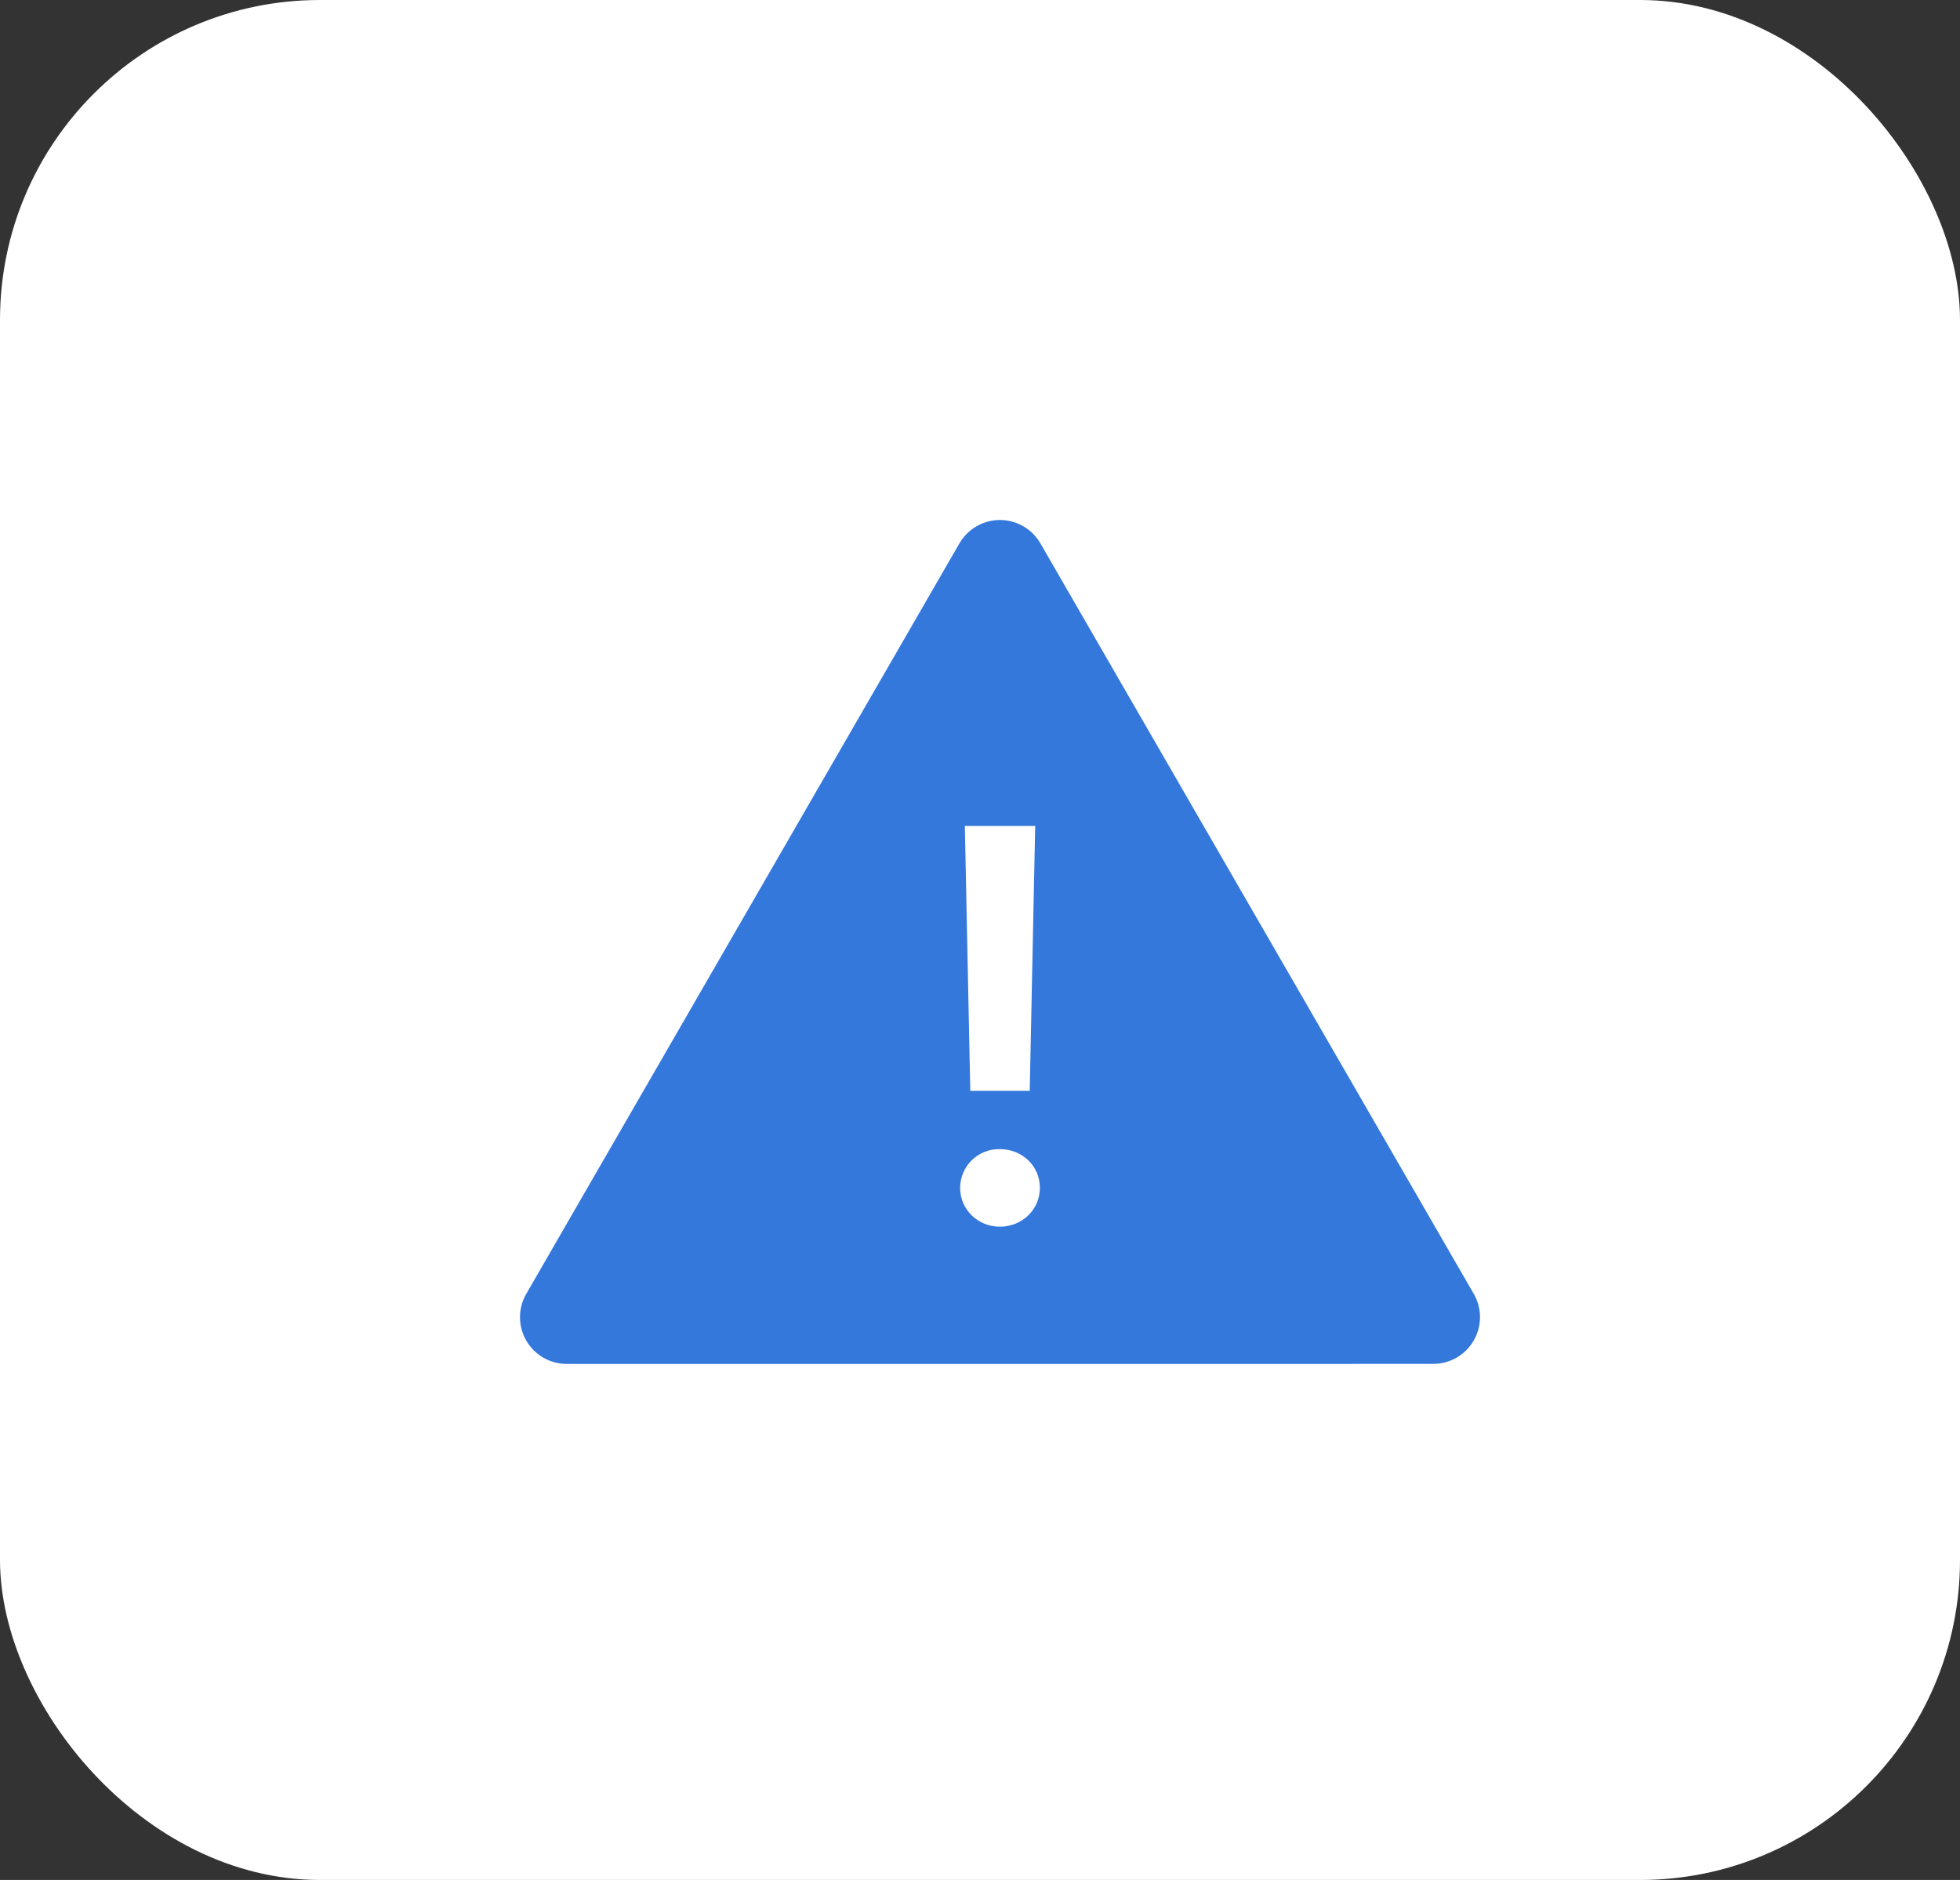
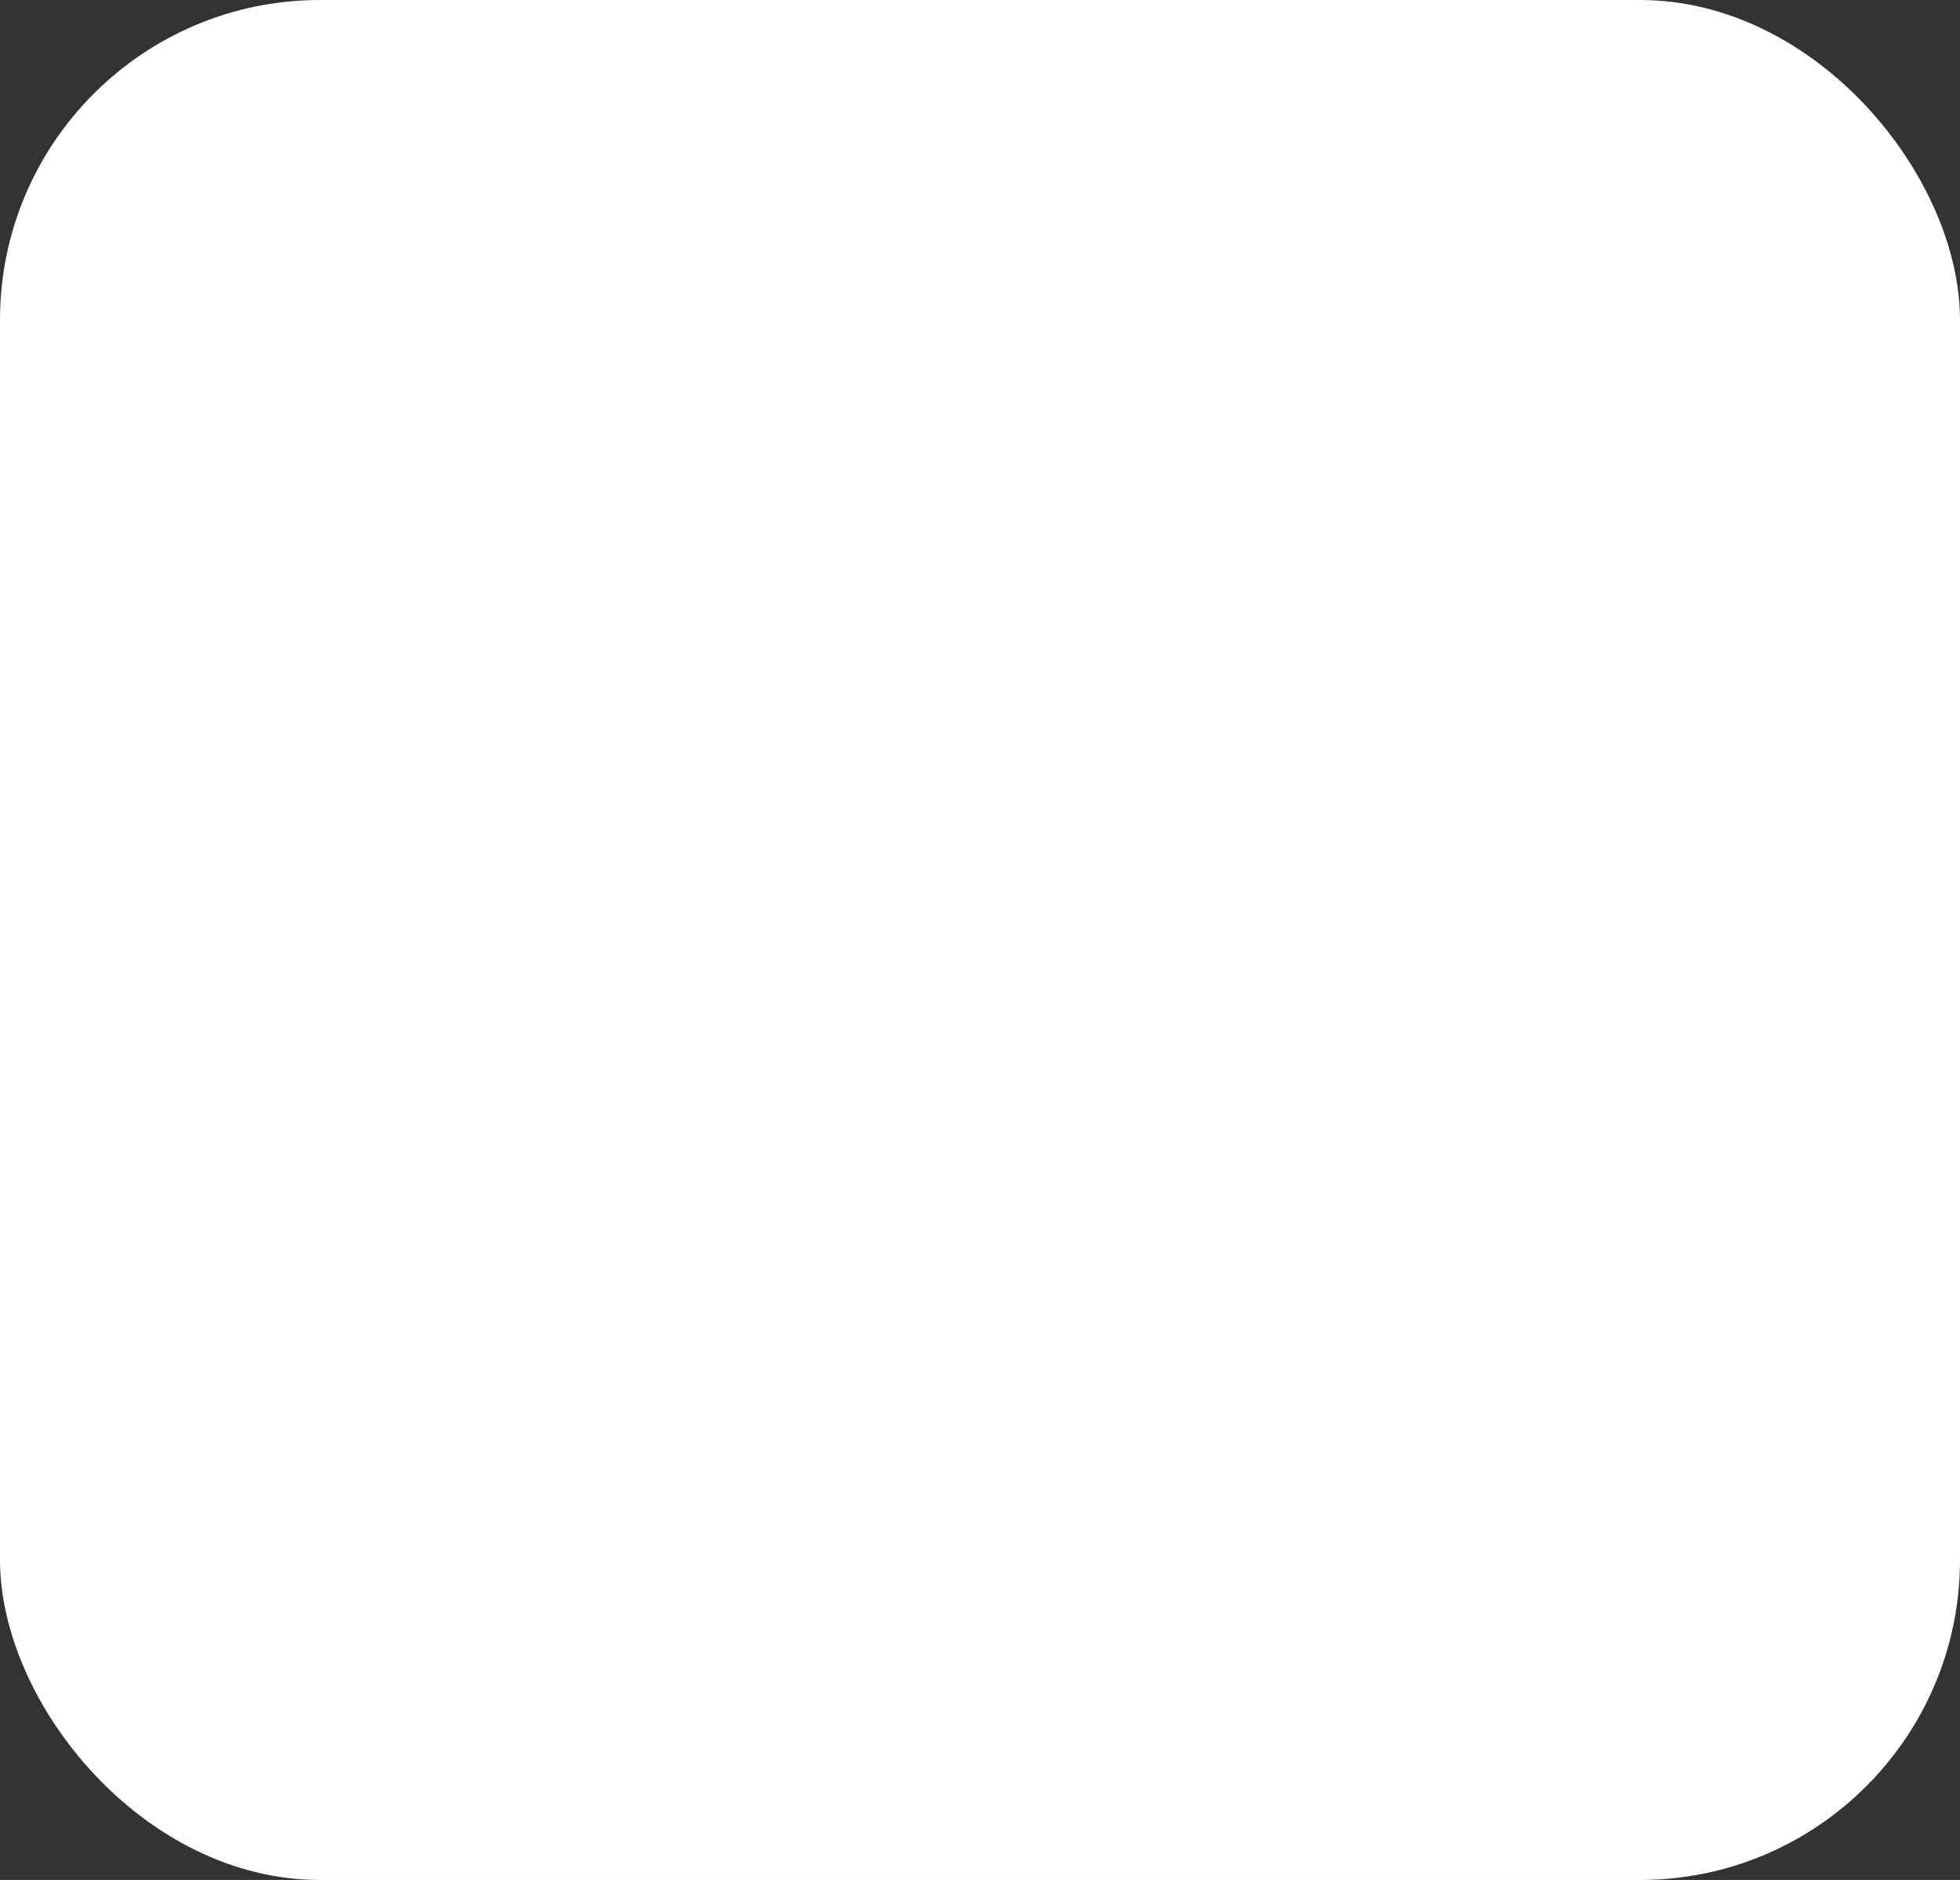
<svg xmlns="http://www.w3.org/2000/svg" width="49" height="47" viewBox="0 0 49 47" fill="none">
  <rect x="0" y="0" width="49" height="47" fill="#333333" stroke="none" />
  <rect width="49" height="47" rx="8" fill="white" />
-   <path fill-rule="evenodd" clip-rule="evenodd" d="M35.831 34.098L14.169 34.099C13.963 34.099 13.762 34.045 13.584 33.943C13.407 33.84 13.259 33.693 13.157 33.515C13.054 33.337 13 33.136 13 32.931C13 32.725 13.054 32.524 13.157 32.346L23.986 13.584C24.088 13.407 24.236 13.259 24.413 13.157C24.591 13.054 24.793 13 24.998 13C25.203 13 25.404 13.054 25.582 13.157C25.76 13.259 25.907 13.407 26.01 13.584L36.843 32.345C36.946 32.523 37 32.724 37 32.929C37 33.135 36.946 33.336 36.843 33.514C36.741 33.691 36.593 33.839 36.416 33.942C36.238 34.044 36.036 34.098 35.831 34.098ZM24.121 20.649L24.257 27.271H25.743L25.88 20.649H24.121ZM24.998 30.667C25.559 30.667 25.997 30.236 25.997 29.695C25.997 29.154 25.559 28.729 24.997 28.729C24.867 28.726 24.739 28.749 24.619 28.796C24.499 28.843 24.39 28.913 24.297 29.003C24.205 29.093 24.131 29.201 24.081 29.319C24.03 29.438 24.004 29.566 24.003 29.695C24.003 30.236 24.441 30.667 24.997 30.667H24.998Z" fill="#3478DC" />
</svg>